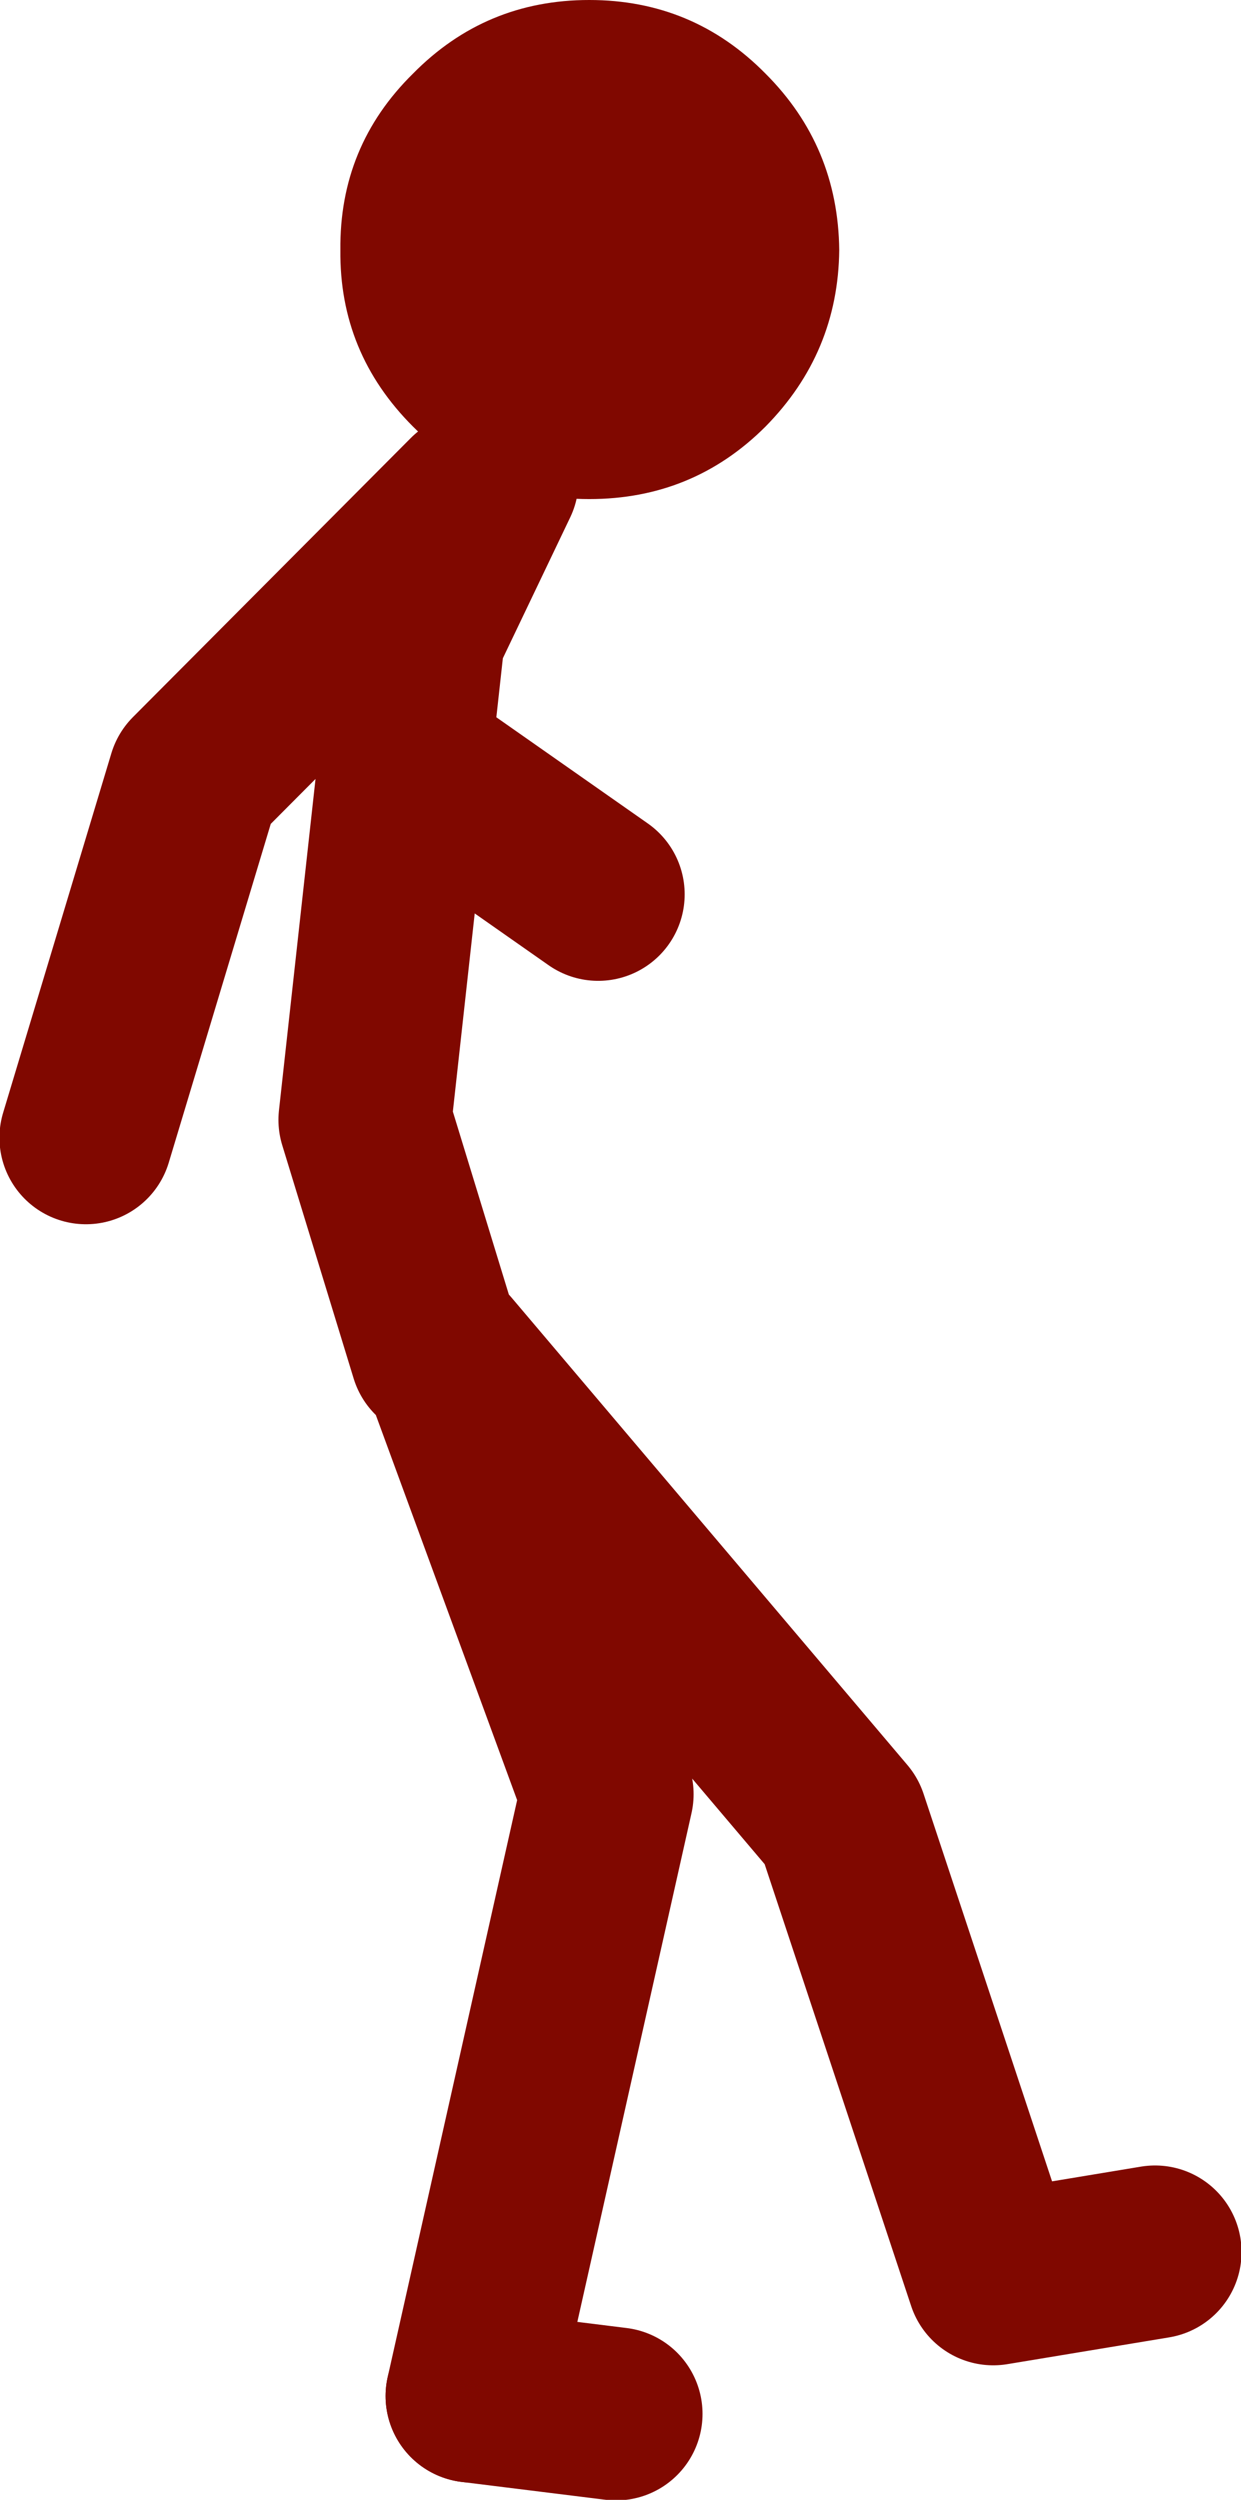
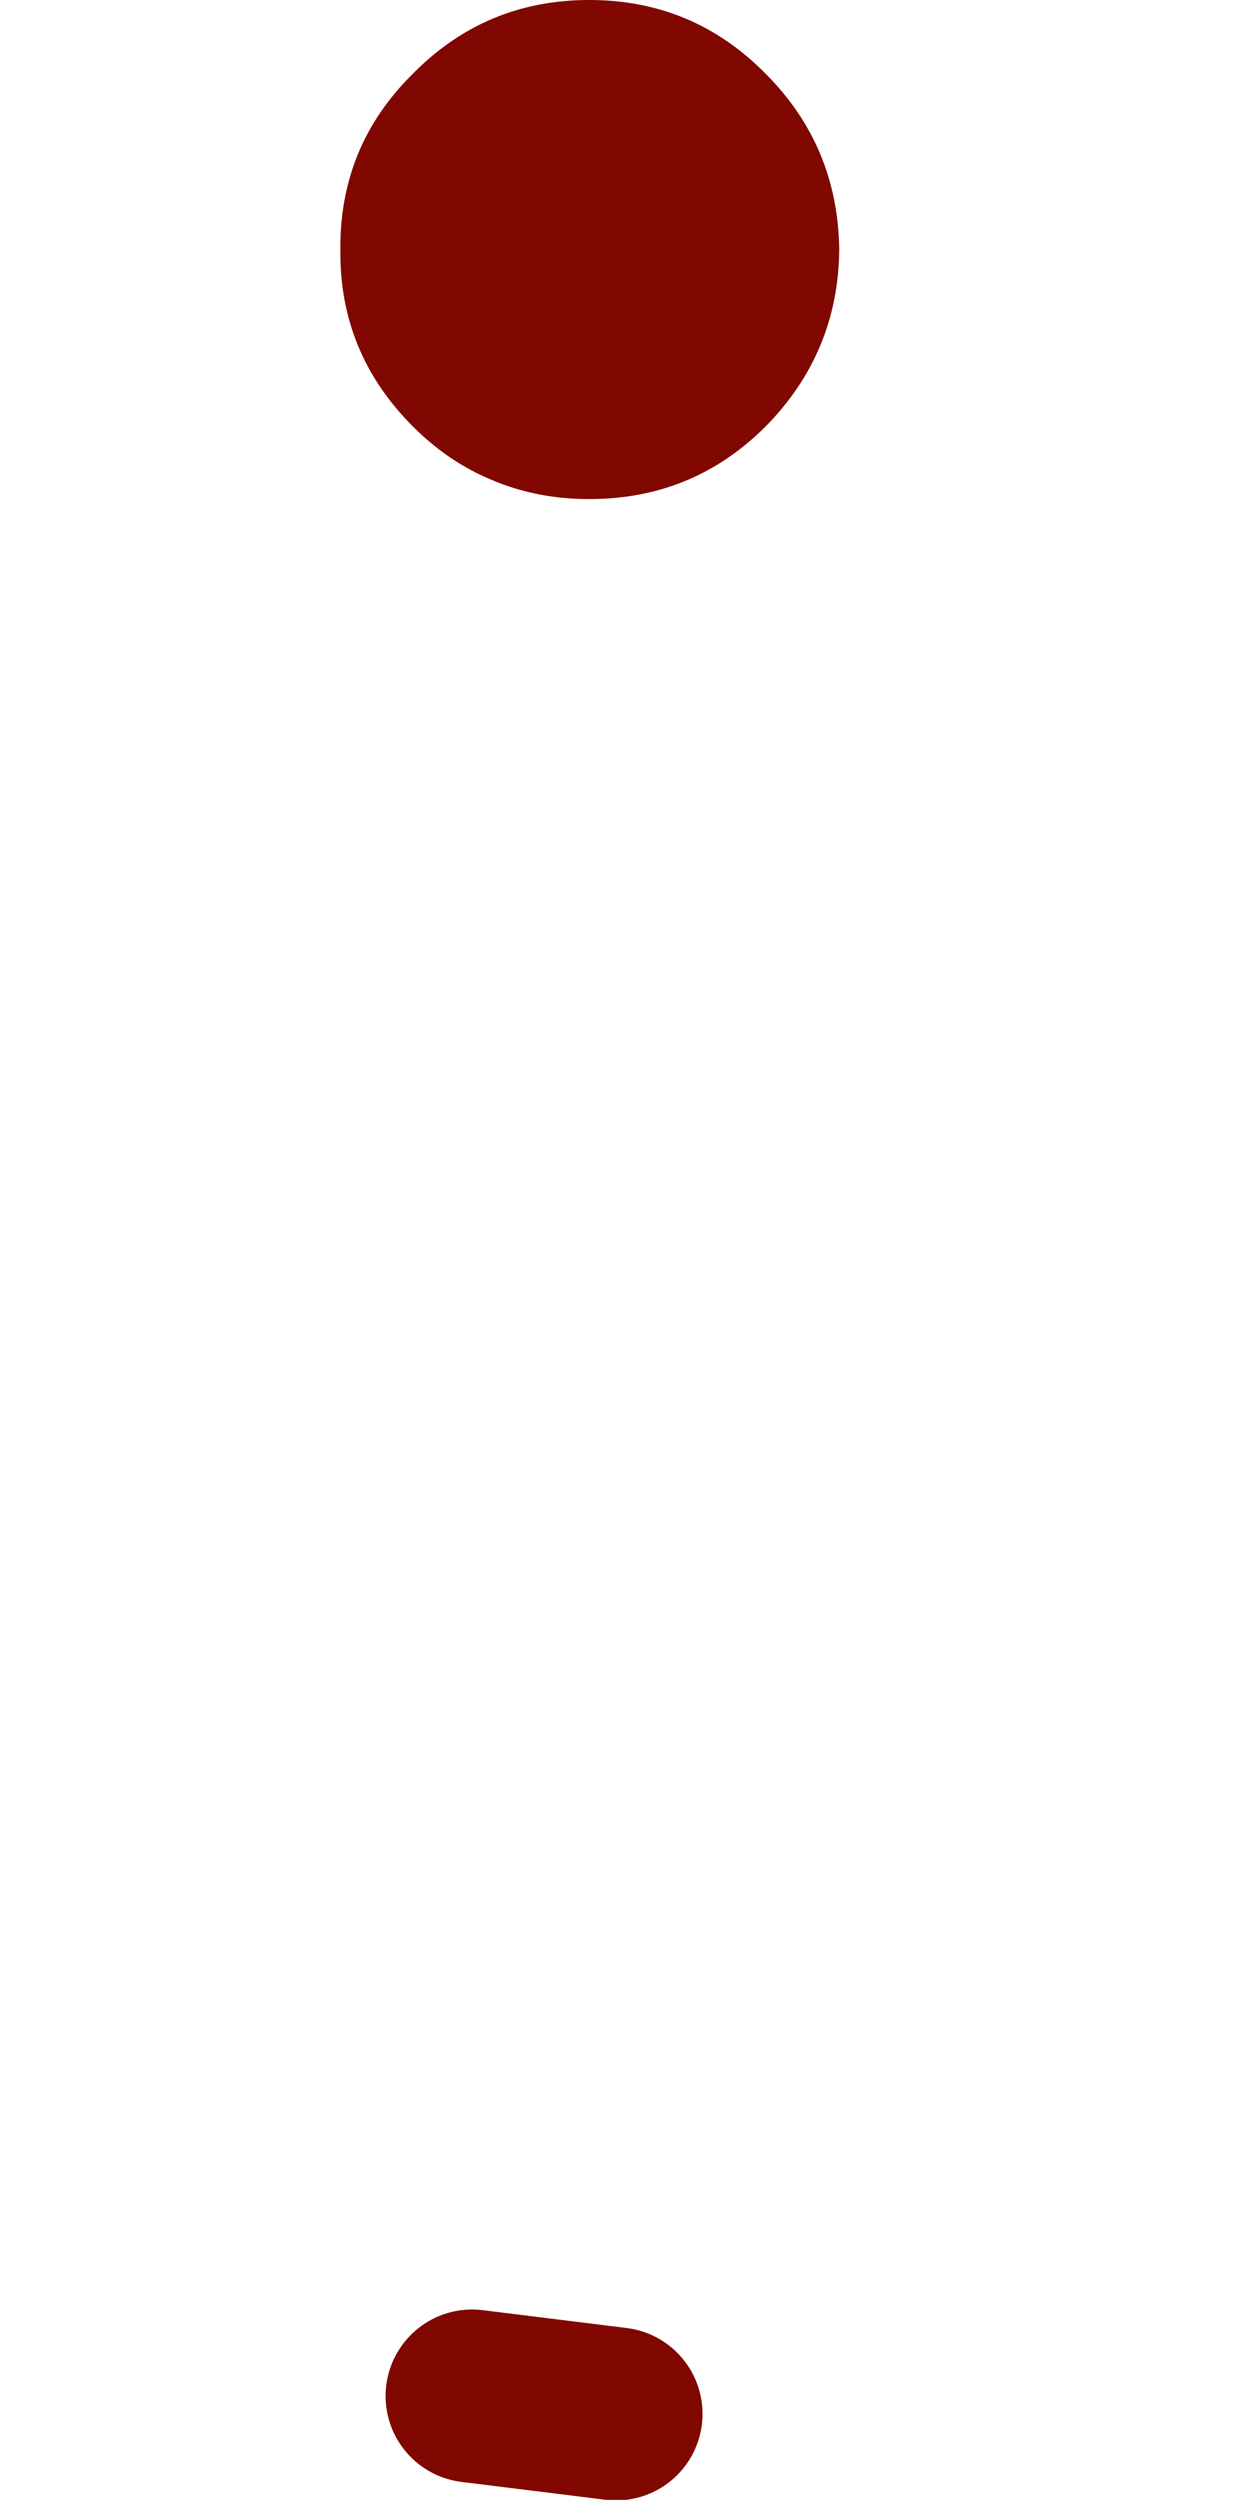
<svg xmlns="http://www.w3.org/2000/svg" height="111.95px" width="55.6px">
  <g transform="matrix(1.0, 0.0, 0.0, 1.0, 101.7, 58.65)">
    <path d="M-79.65 -37.15 Q-81.6 -37.95 -83.2 -39.55 -86.5 -42.85 -86.45 -47.45 -86.5 -52.1 -83.2 -55.35 -79.95 -58.65 -75.3 -58.65 -70.65 -58.65 -67.4 -55.35 -64.15 -52.1 -64.1 -47.45 -64.15 -42.85 -67.4 -39.55 -70.65 -36.3 -75.3 -36.3 -77.65 -36.3 -79.65 -37.15" fill="#800800" fill-rule="evenodd" stroke="none" />
-     <path d="M-79.65 -37.15 L-82.95 -30.25 -85.35 -8.5 -82.15 1.95 M-80.55 -36.3 L-93.0 -23.8 -97.85 -7.7 M-81.75 -23.4 L-74.9 -18.6 M-80.55 48.65 L-74.5 21.7 -81.75 1.95 -64.0 22.9 -57.2 43.4 -49.95 42.2" fill="none" stroke="#800800" stroke-linecap="round" stroke-linejoin="round" stroke-width="7.75" />
    <path d="M-74.1 49.45 L-80.55 48.65" fill="none" stroke="#800800" stroke-linecap="round" stroke-linejoin="round" stroke-width="7.75" />
  </g>
</svg>